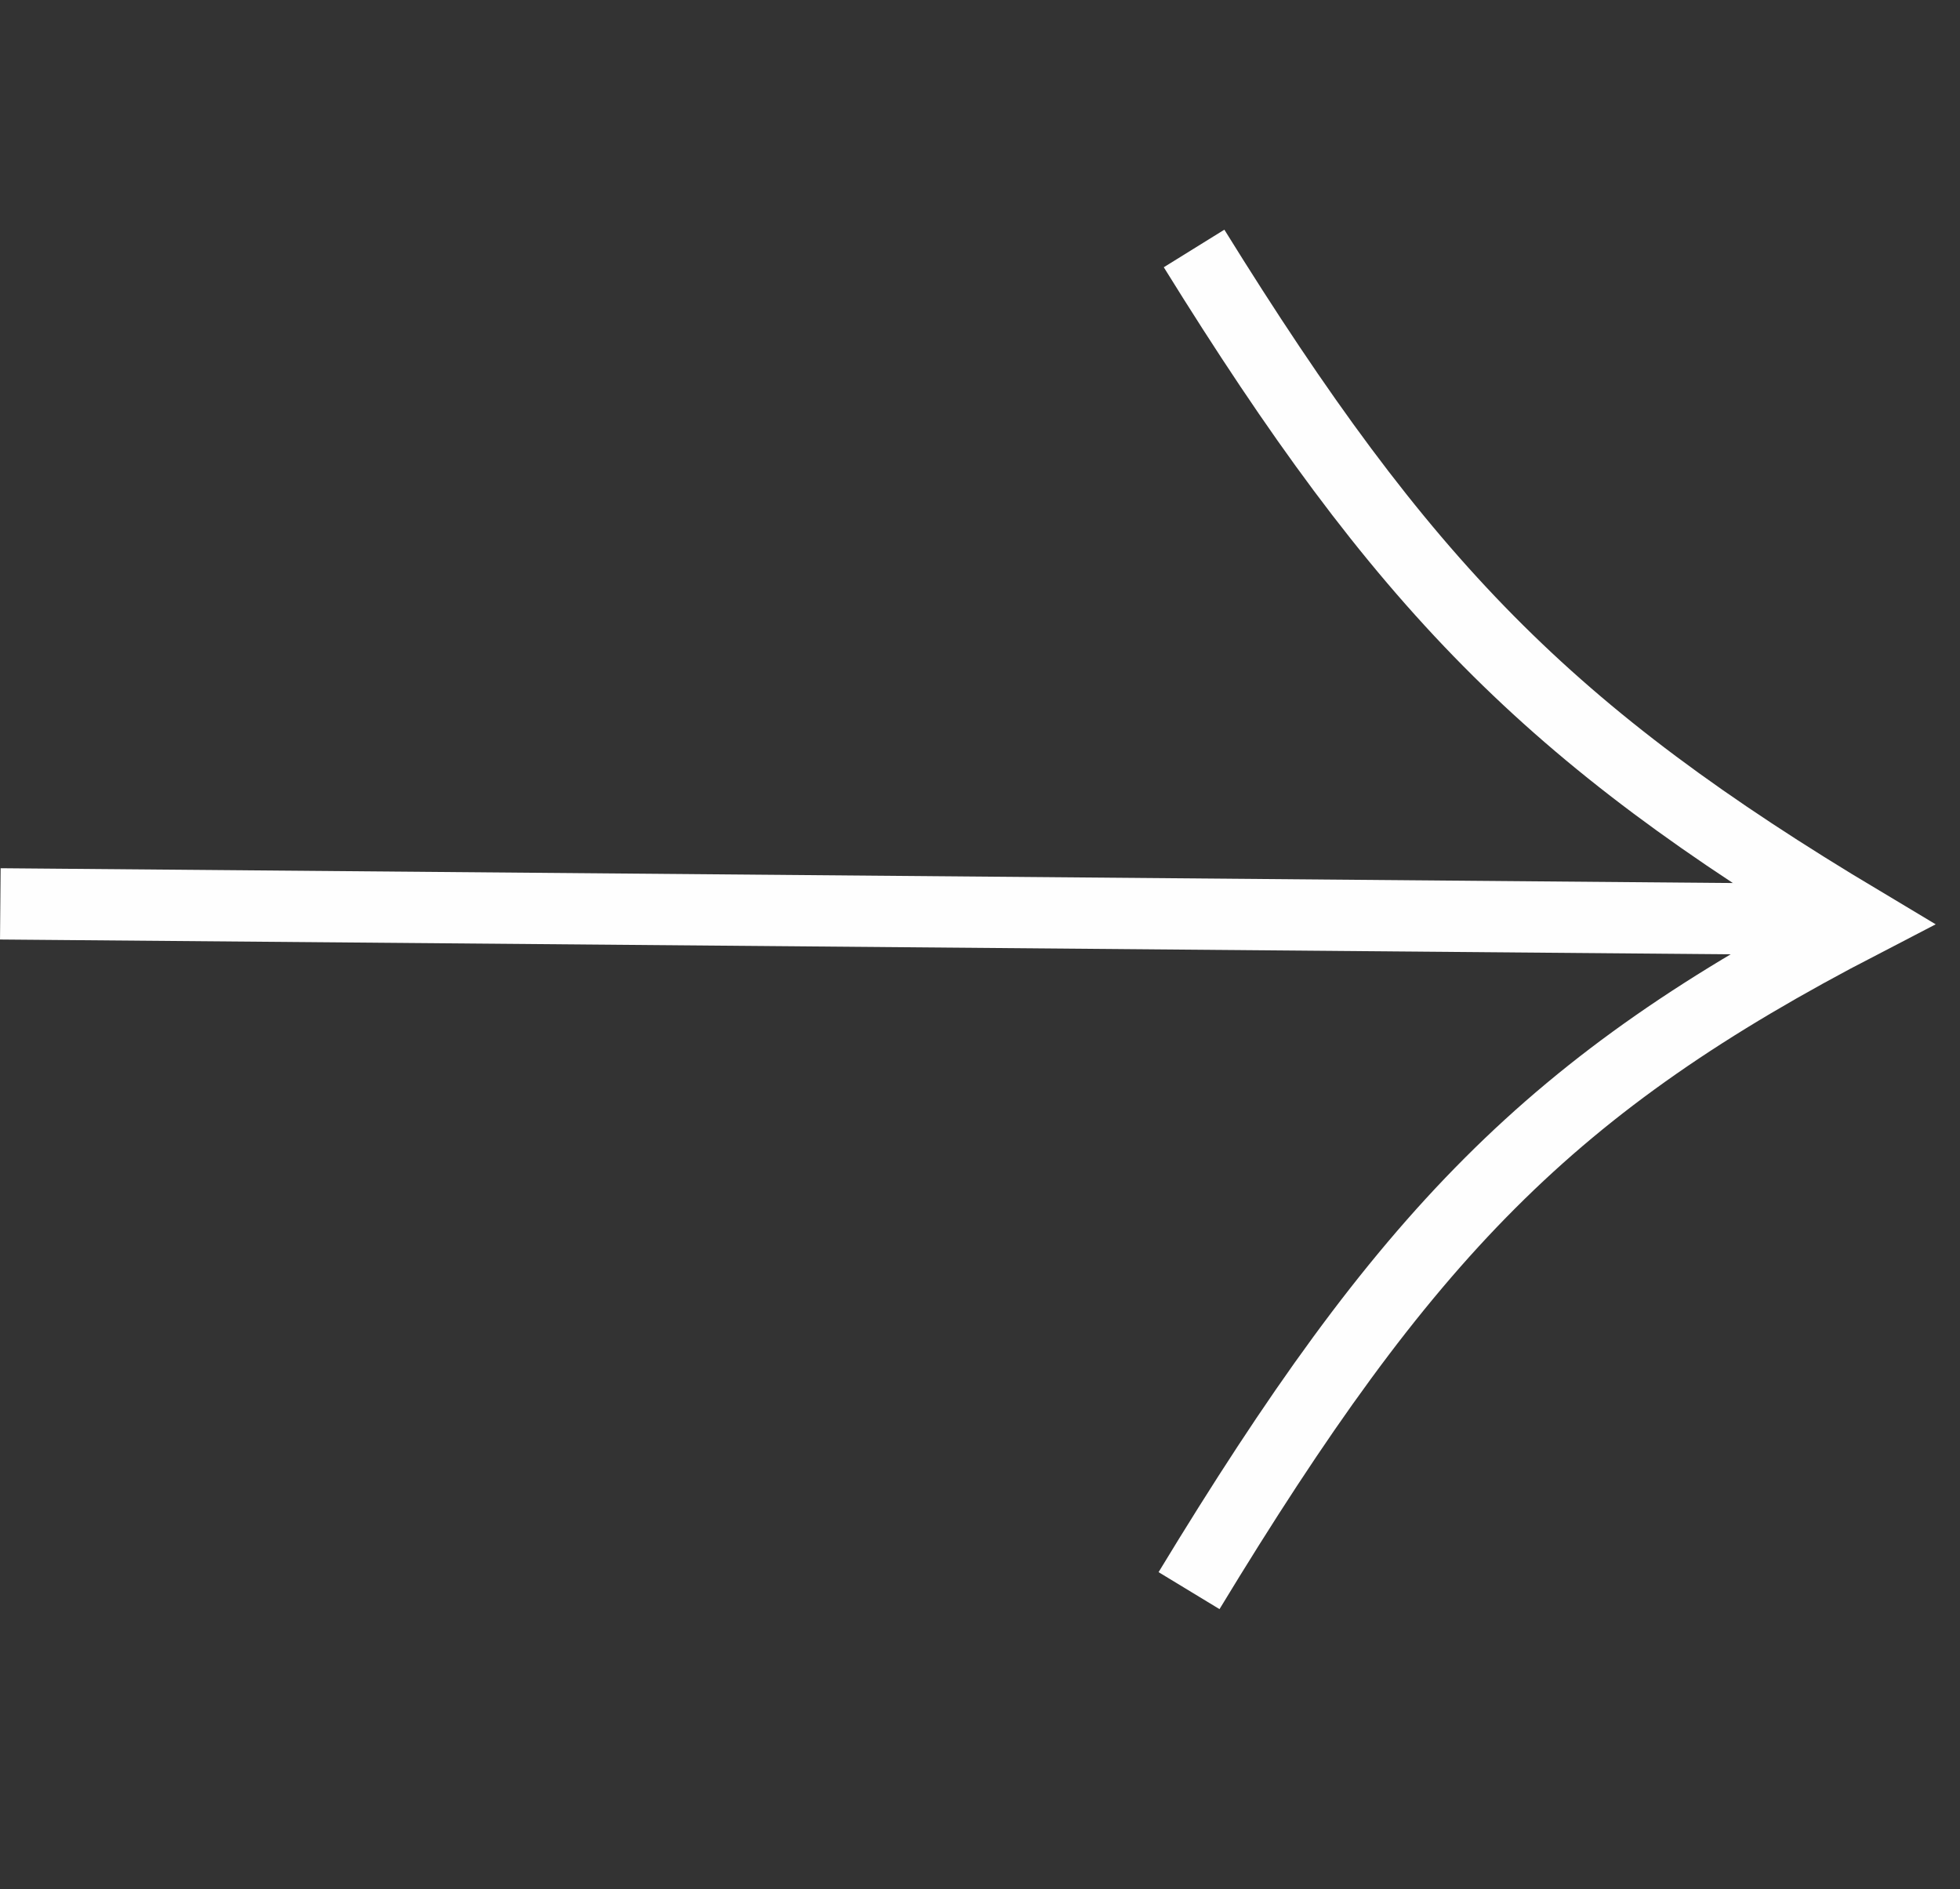
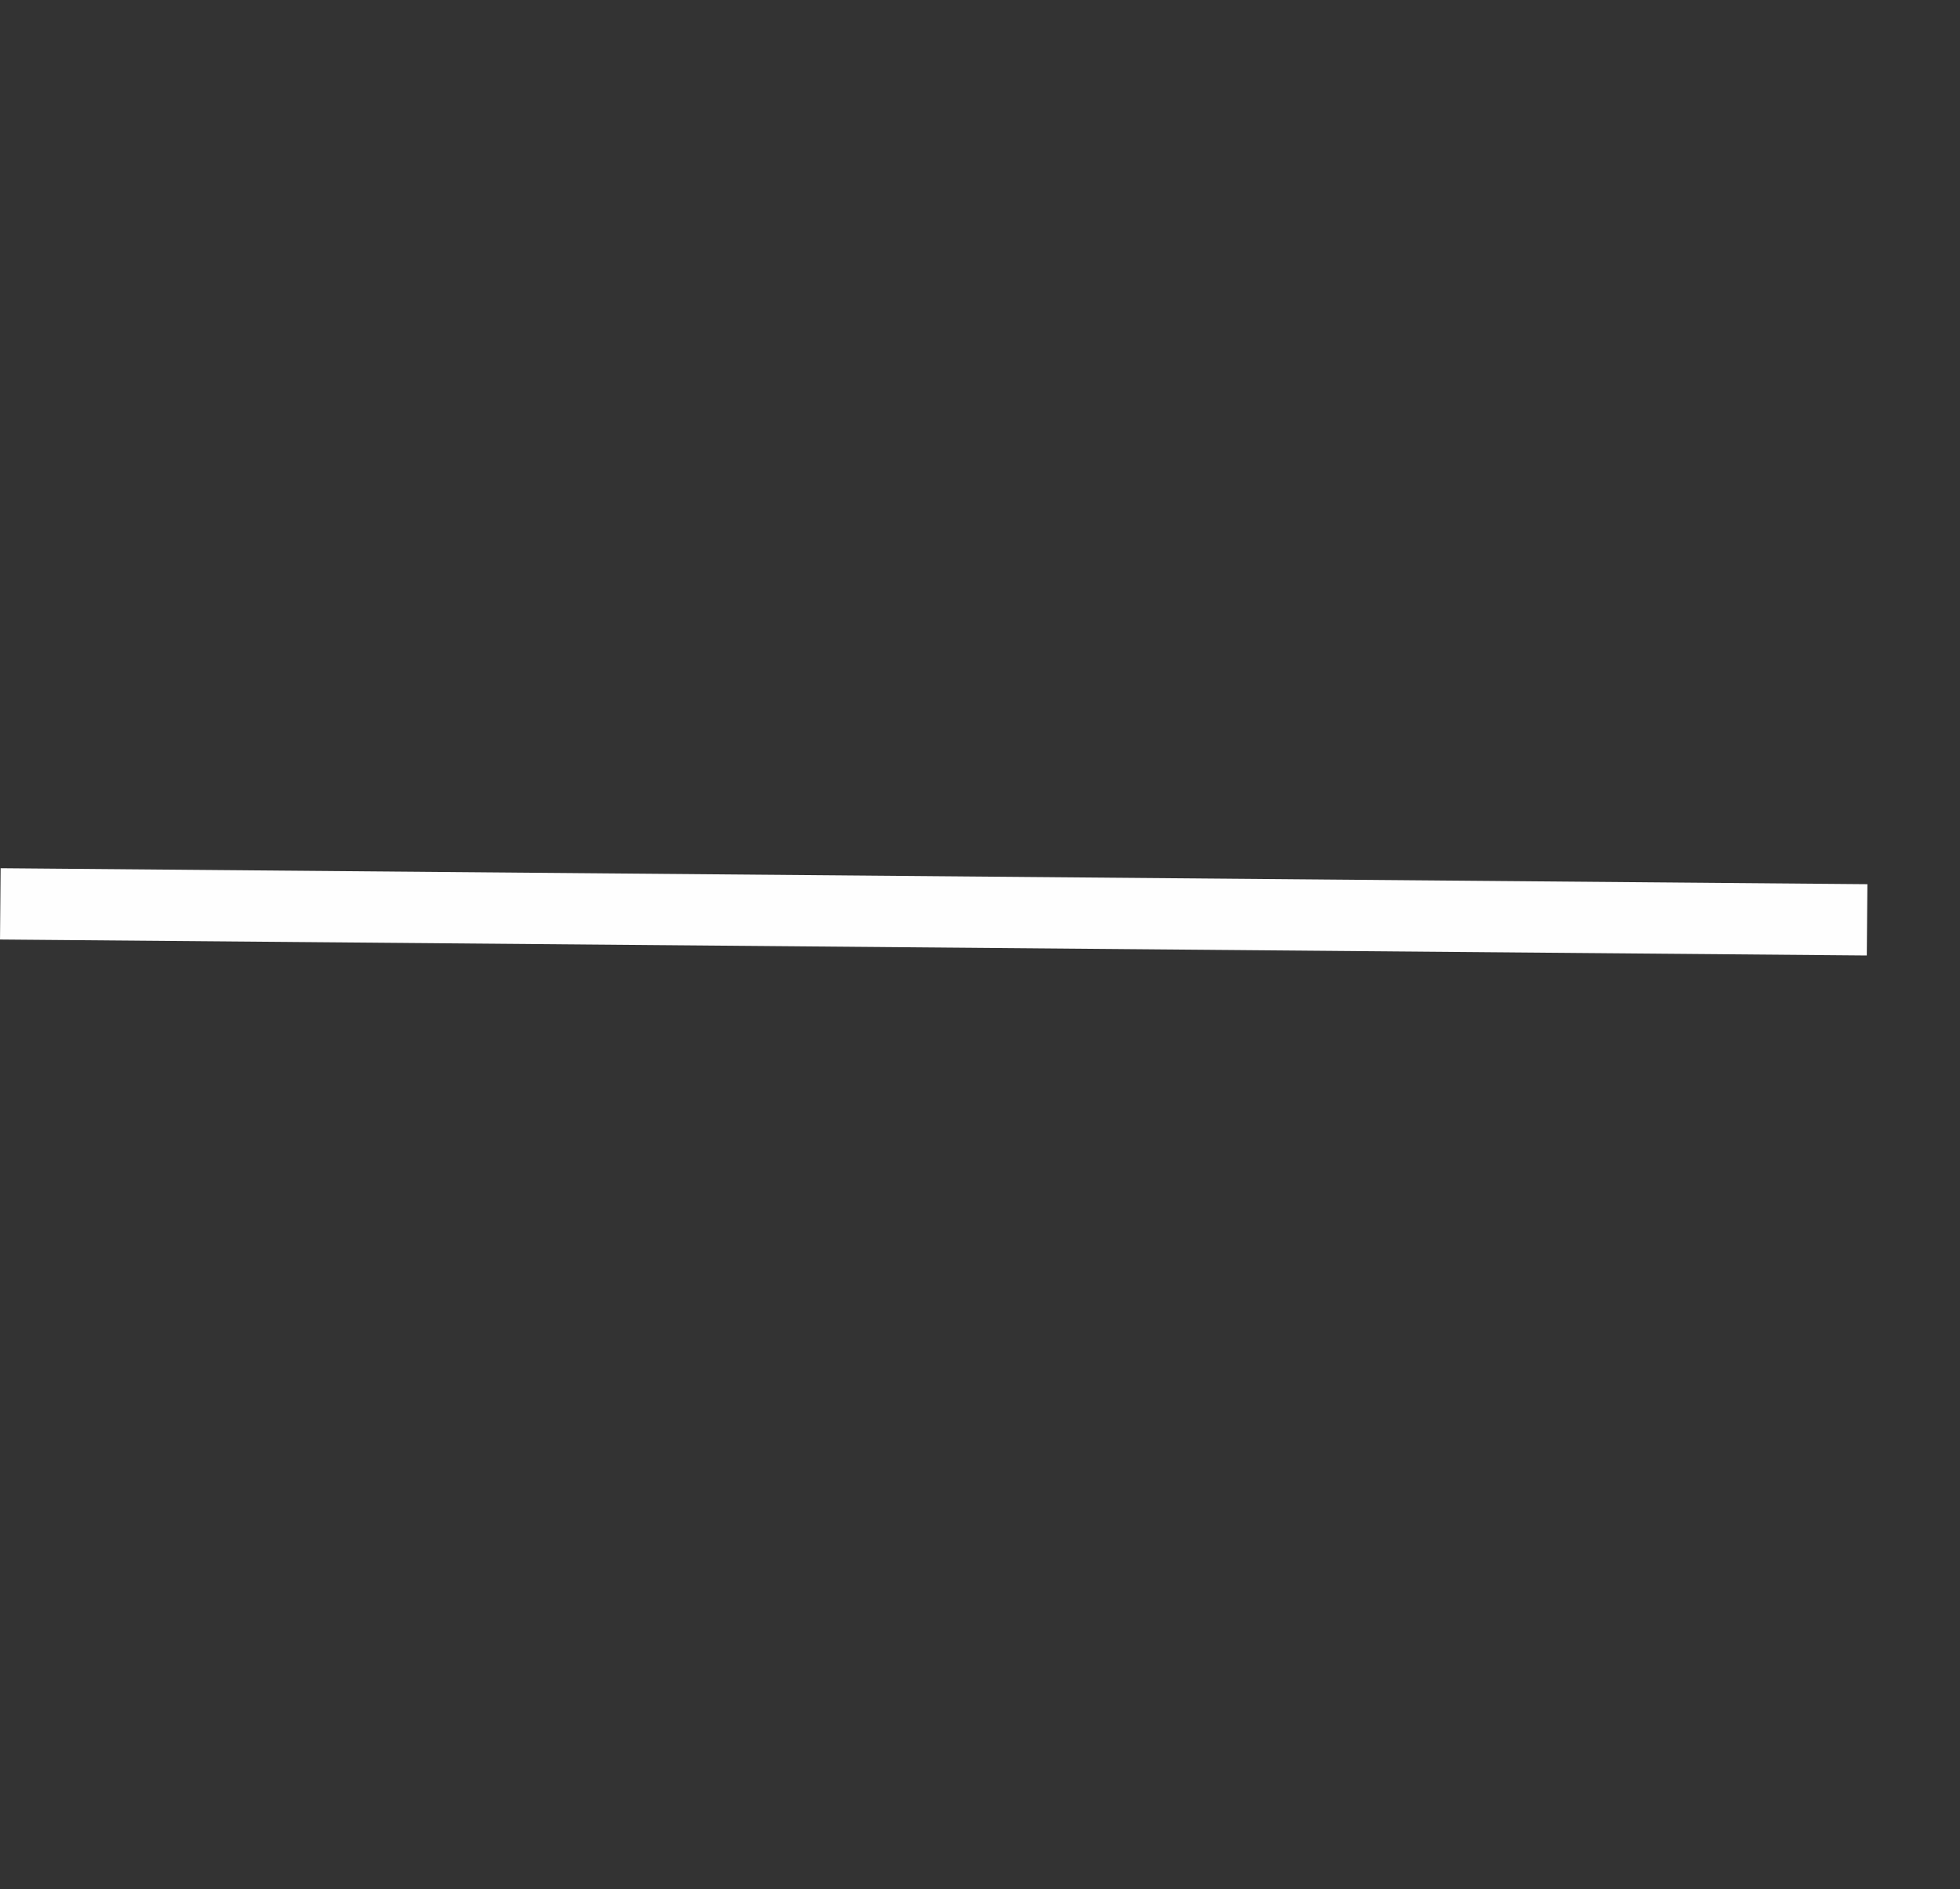
<svg xmlns="http://www.w3.org/2000/svg" width="55" height="53" viewBox="0 0 55 53" fill="none">
  <rect x="0" y="0" width="55" height="53" fill="#333333" stroke="none" />
-   <path d="M33.507 6.971C39.368 16.426 43.438 20.595 52.264 25.87C43.517 30.399 39.442 34.614 33.366 44.627" stroke="#FEFEFE" stroke-width="2" />
  <line x1="0.009" y1="25.359" x2="52.393" y2="25.807" stroke="#FEFEFE" stroke-width="2" />
</svg>